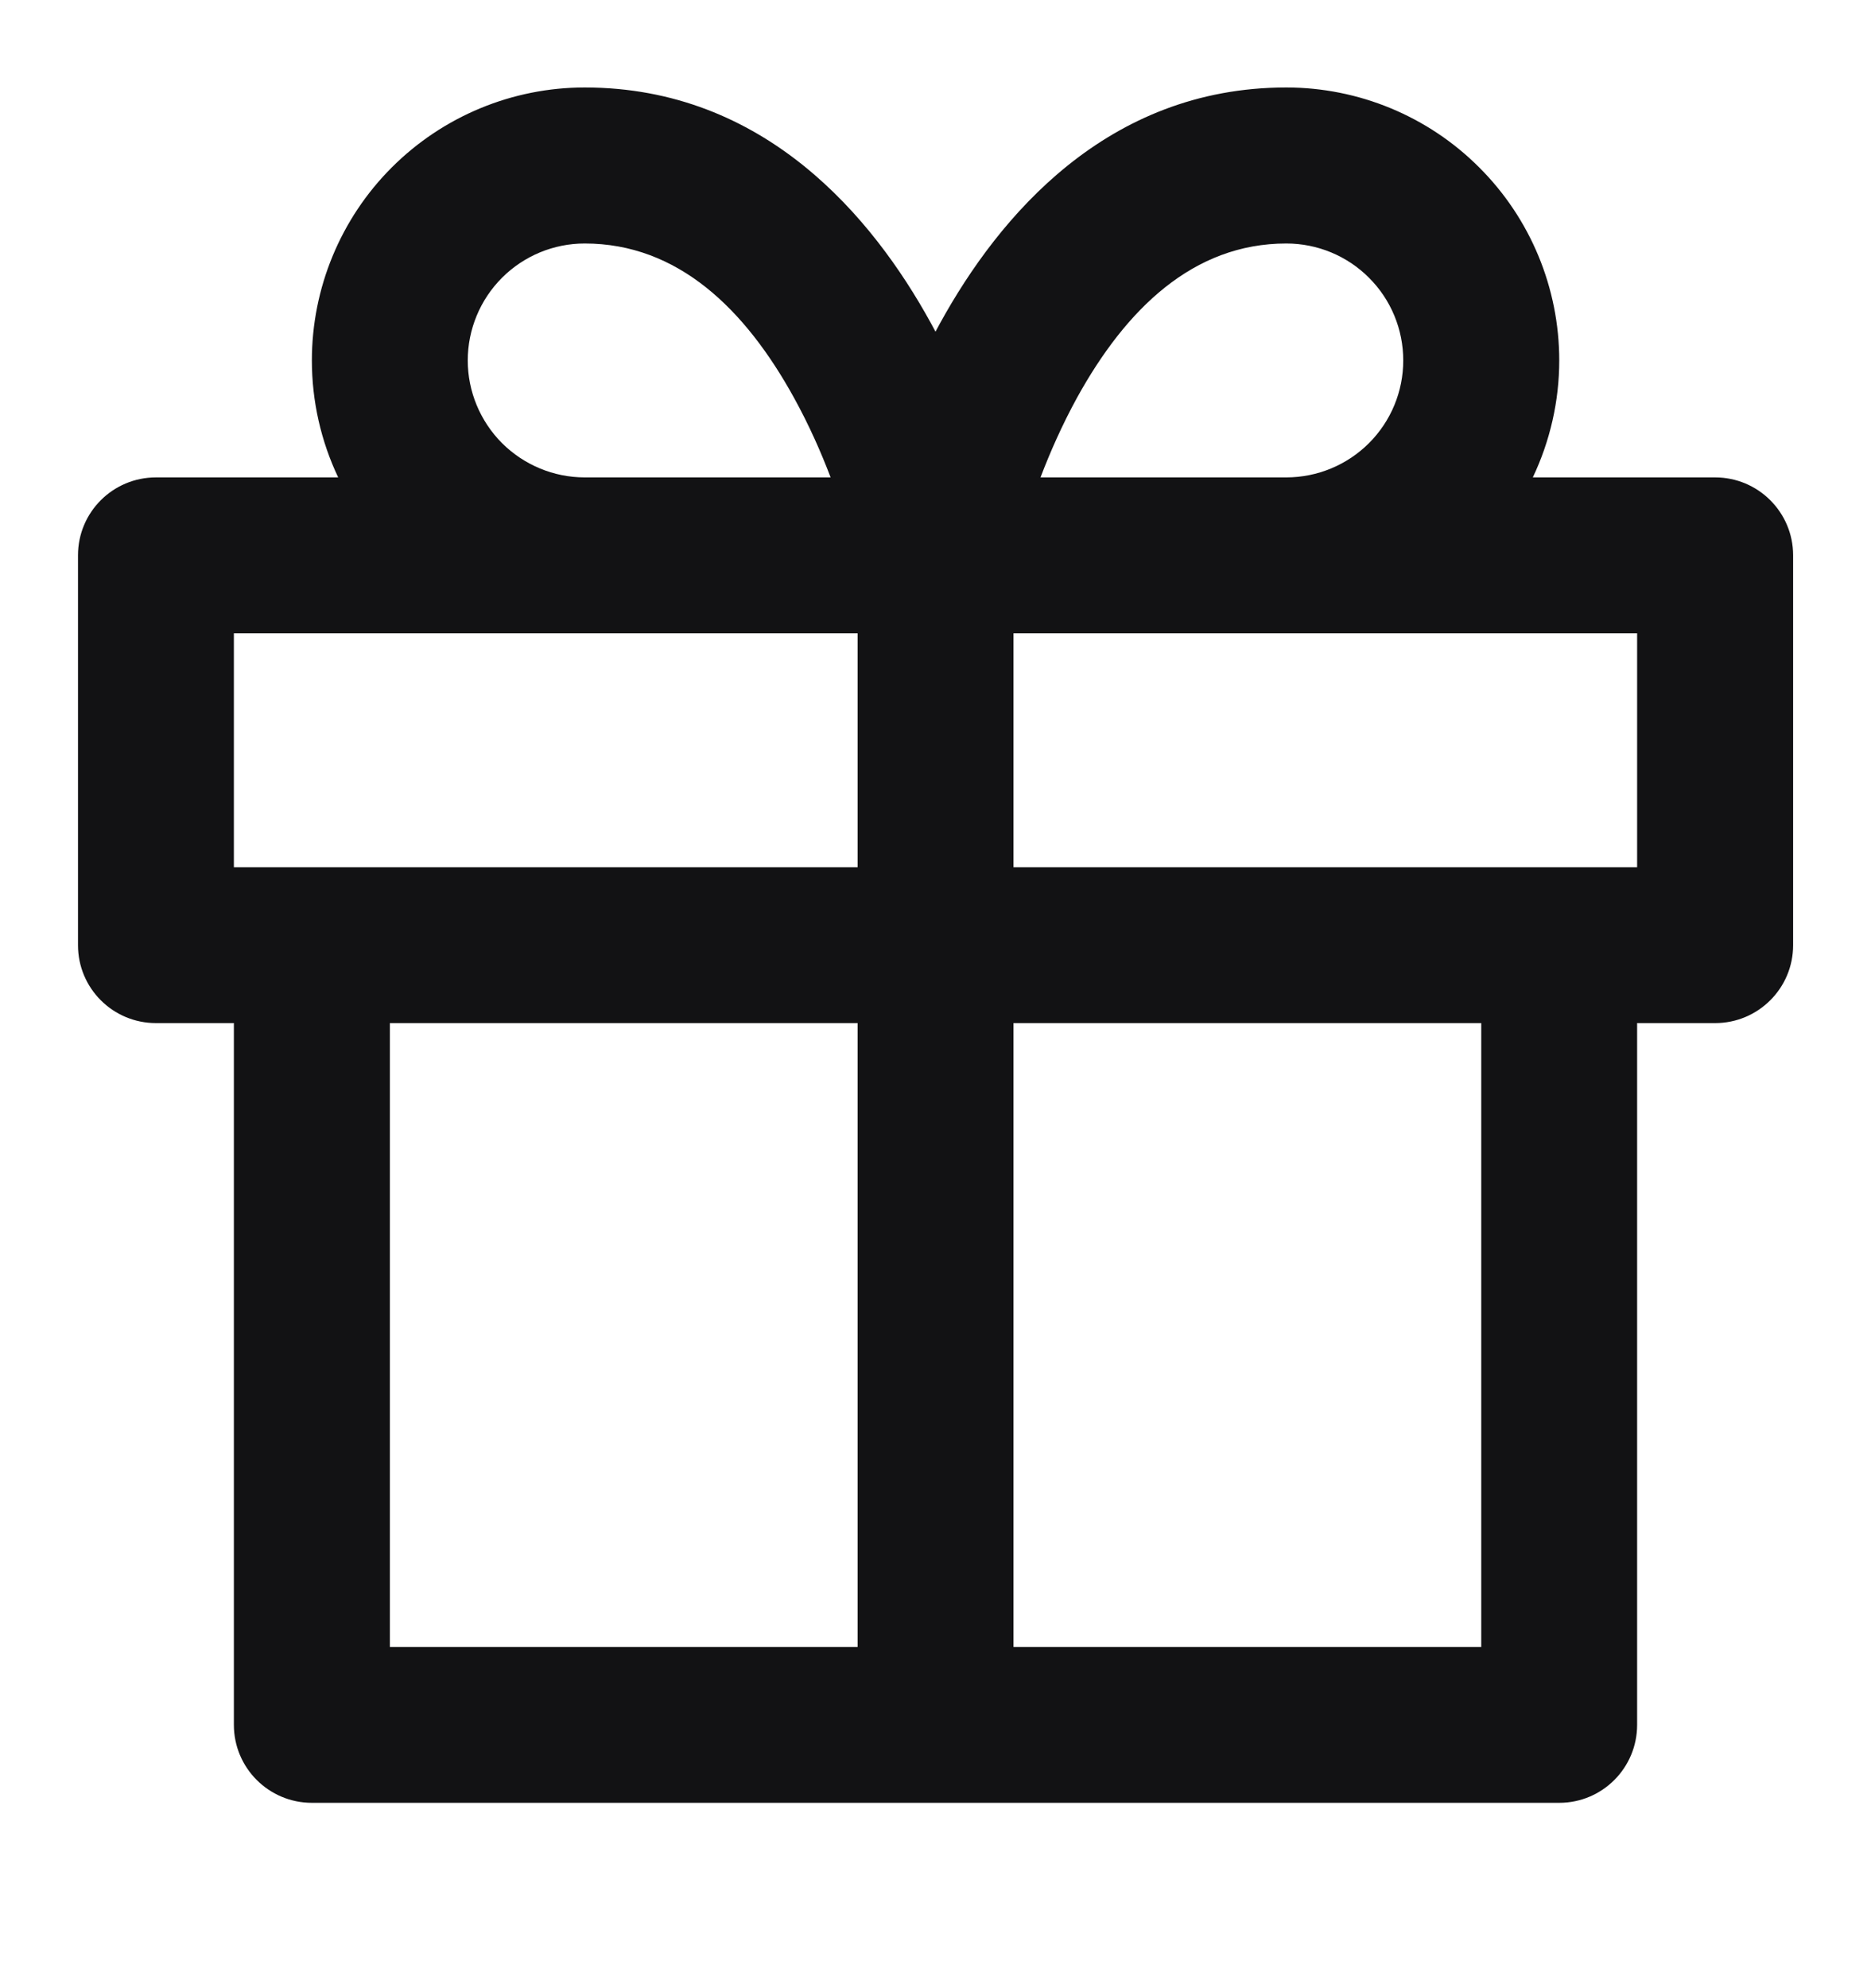
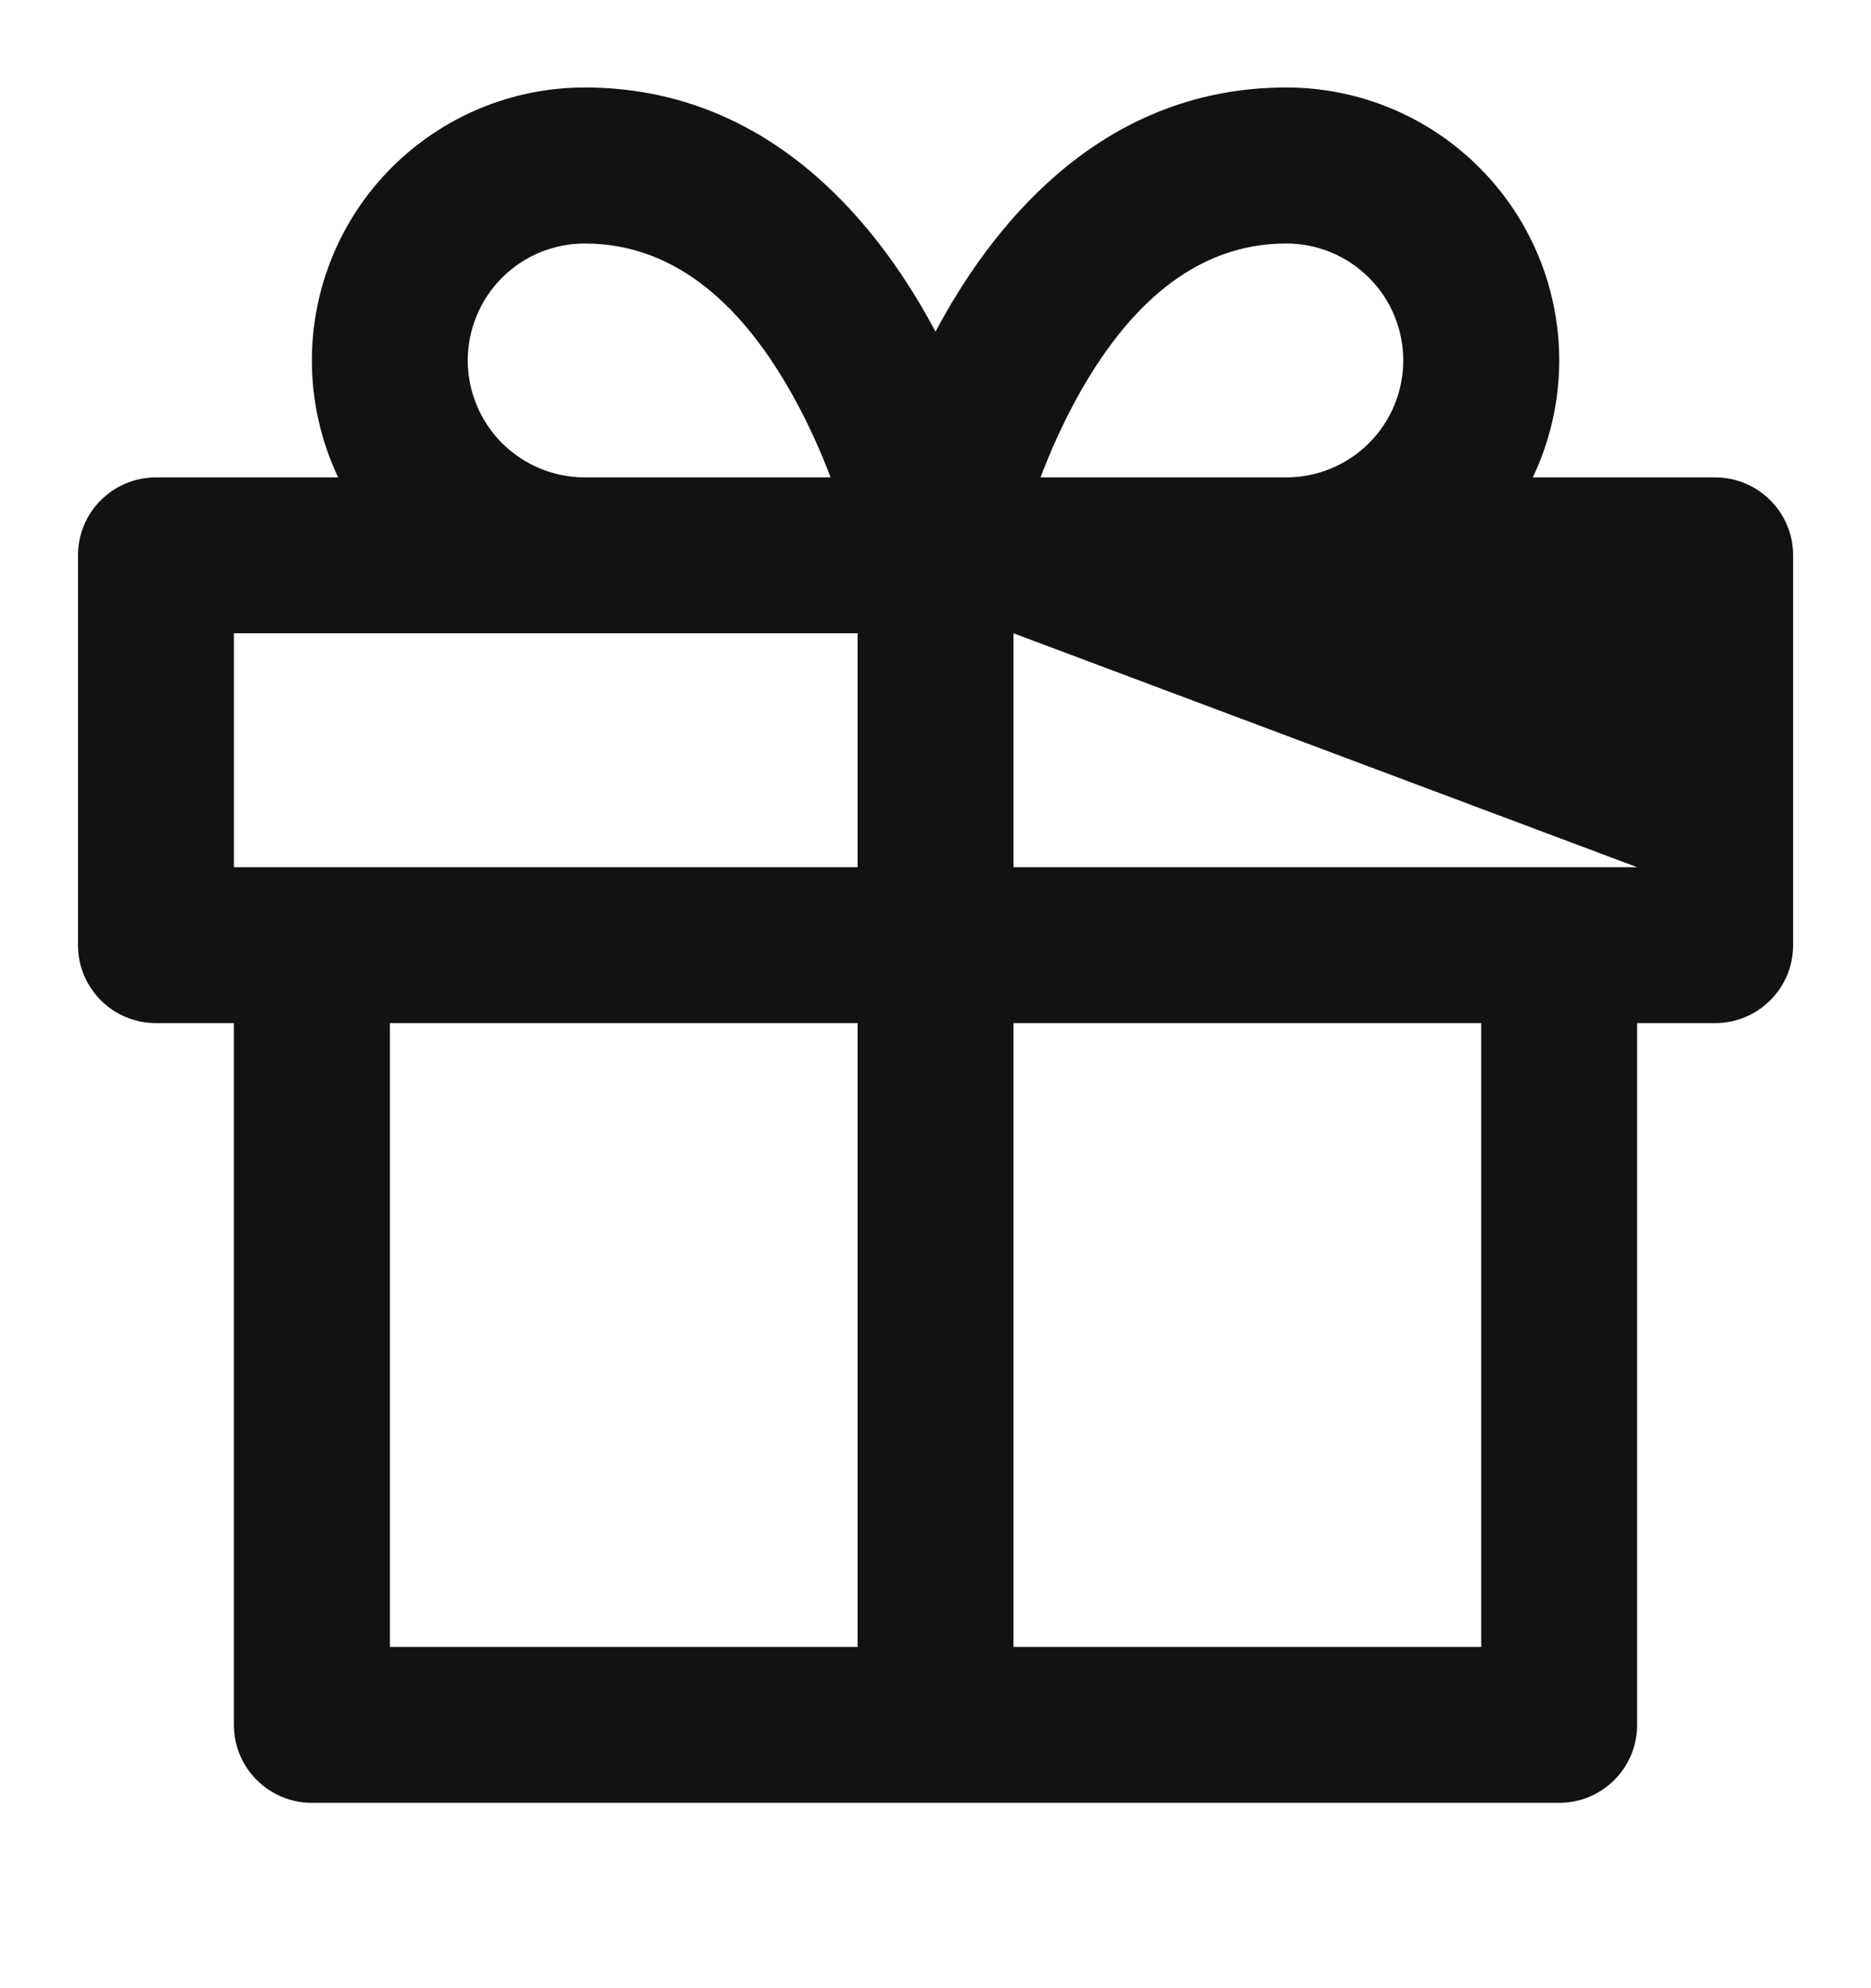
<svg xmlns="http://www.w3.org/2000/svg" width="16" height="17" viewBox="0 0 16 17" fill="none">
-   <path d="M8.041 2.76C8.539 1.856 9.463 0.748 11 0.748C11.619 0.748 12.213 0.994 12.65 1.432C13.088 1.869 13.334 2.463 13.334 3.082C13.334 3.431 13.255 3.772 13.108 4.082H14.667C15.035 4.082 15.334 4.38 15.334 4.748L15.334 8.082C15.334 8.45 15.035 8.748 14.667 8.748H14V14.748C14 15.117 13.702 15.415 13.334 15.415L2.667 15.415C2.299 15.415 2 15.117 2 14.748L2 8.748H1.334C0.965 8.748 0.667 8.45 0.667 8.082L0.667 4.748C0.667 4.38 0.965 4.082 1.334 4.082H2.892C2.745 3.772 2.667 3.431 2.667 3.082C2.667 2.463 2.913 1.869 3.35 1.432C3.788 0.994 4.381 0.748 5 0.748C6.538 0.748 7.462 1.856 7.959 2.76C7.973 2.786 7.987 2.811 8 2.836C8.014 2.811 8.027 2.786 8.041 2.76ZM7.334 5.415L2 5.415V7.415L7.334 7.415V5.415ZM7.103 4.082C7.022 3.869 6.919 3.635 6.791 3.403C6.372 2.641 5.796 2.082 5 2.082C4.735 2.082 4.481 2.187 4.293 2.375C4.106 2.562 4 2.817 4 3.082C4 3.347 4.106 3.601 4.293 3.789C4.481 3.976 4.735 4.082 5 4.082H7.103ZM11.707 3.789C11.895 3.601 12 3.347 12 3.082C12 2.817 11.895 2.562 11.707 2.375C11.52 2.187 11.265 2.082 11 2.082C10.204 2.082 9.629 2.641 9.209 3.403C9.082 3.635 8.979 3.869 8.898 4.082H11C11.265 4.082 11.52 3.976 11.707 3.789ZM8.667 7.415L14 7.415L14 5.415L8.667 5.415V7.415ZM8.667 14.082H12.667V8.748H8.667L8.667 14.082ZM7.334 8.748L3.334 8.748L3.334 14.082L7.334 14.082L7.334 8.748Z" fill="#121214" />
+   <path d="M8.041 2.76C8.539 1.856 9.463 0.748 11 0.748C11.619 0.748 12.213 0.994 12.65 1.432C13.088 1.869 13.334 2.463 13.334 3.082C13.334 3.431 13.255 3.772 13.108 4.082H14.667C15.035 4.082 15.334 4.38 15.334 4.748L15.334 8.082C15.334 8.45 15.035 8.748 14.667 8.748H14V14.748C14 15.117 13.702 15.415 13.334 15.415L2.667 15.415C2.299 15.415 2 15.117 2 14.748L2 8.748H1.334C0.965 8.748 0.667 8.45 0.667 8.082L0.667 4.748C0.667 4.38 0.965 4.082 1.334 4.082H2.892C2.745 3.772 2.667 3.431 2.667 3.082C2.667 2.463 2.913 1.869 3.35 1.432C3.788 0.994 4.381 0.748 5 0.748C6.538 0.748 7.462 1.856 7.959 2.76C7.973 2.786 7.987 2.811 8 2.836C8.014 2.811 8.027 2.786 8.041 2.76ZM7.334 5.415L2 5.415V7.415L7.334 7.415V5.415ZM7.103 4.082C7.022 3.869 6.919 3.635 6.791 3.403C6.372 2.641 5.796 2.082 5 2.082C4.735 2.082 4.481 2.187 4.293 2.375C4.106 2.562 4 2.817 4 3.082C4 3.347 4.106 3.601 4.293 3.789C4.481 3.976 4.735 4.082 5 4.082H7.103ZM11.707 3.789C11.895 3.601 12 3.347 12 3.082C12 2.817 11.895 2.562 11.707 2.375C11.52 2.187 11.265 2.082 11 2.082C10.204 2.082 9.629 2.641 9.209 3.403C9.082 3.635 8.979 3.869 8.898 4.082H11C11.265 4.082 11.52 3.976 11.707 3.789ZM8.667 7.415L14 7.415L8.667 5.415V7.415ZM8.667 14.082H12.667V8.748H8.667L8.667 14.082ZM7.334 8.748L3.334 8.748L3.334 14.082L7.334 14.082L7.334 8.748Z" fill="#121214" />
</svg>